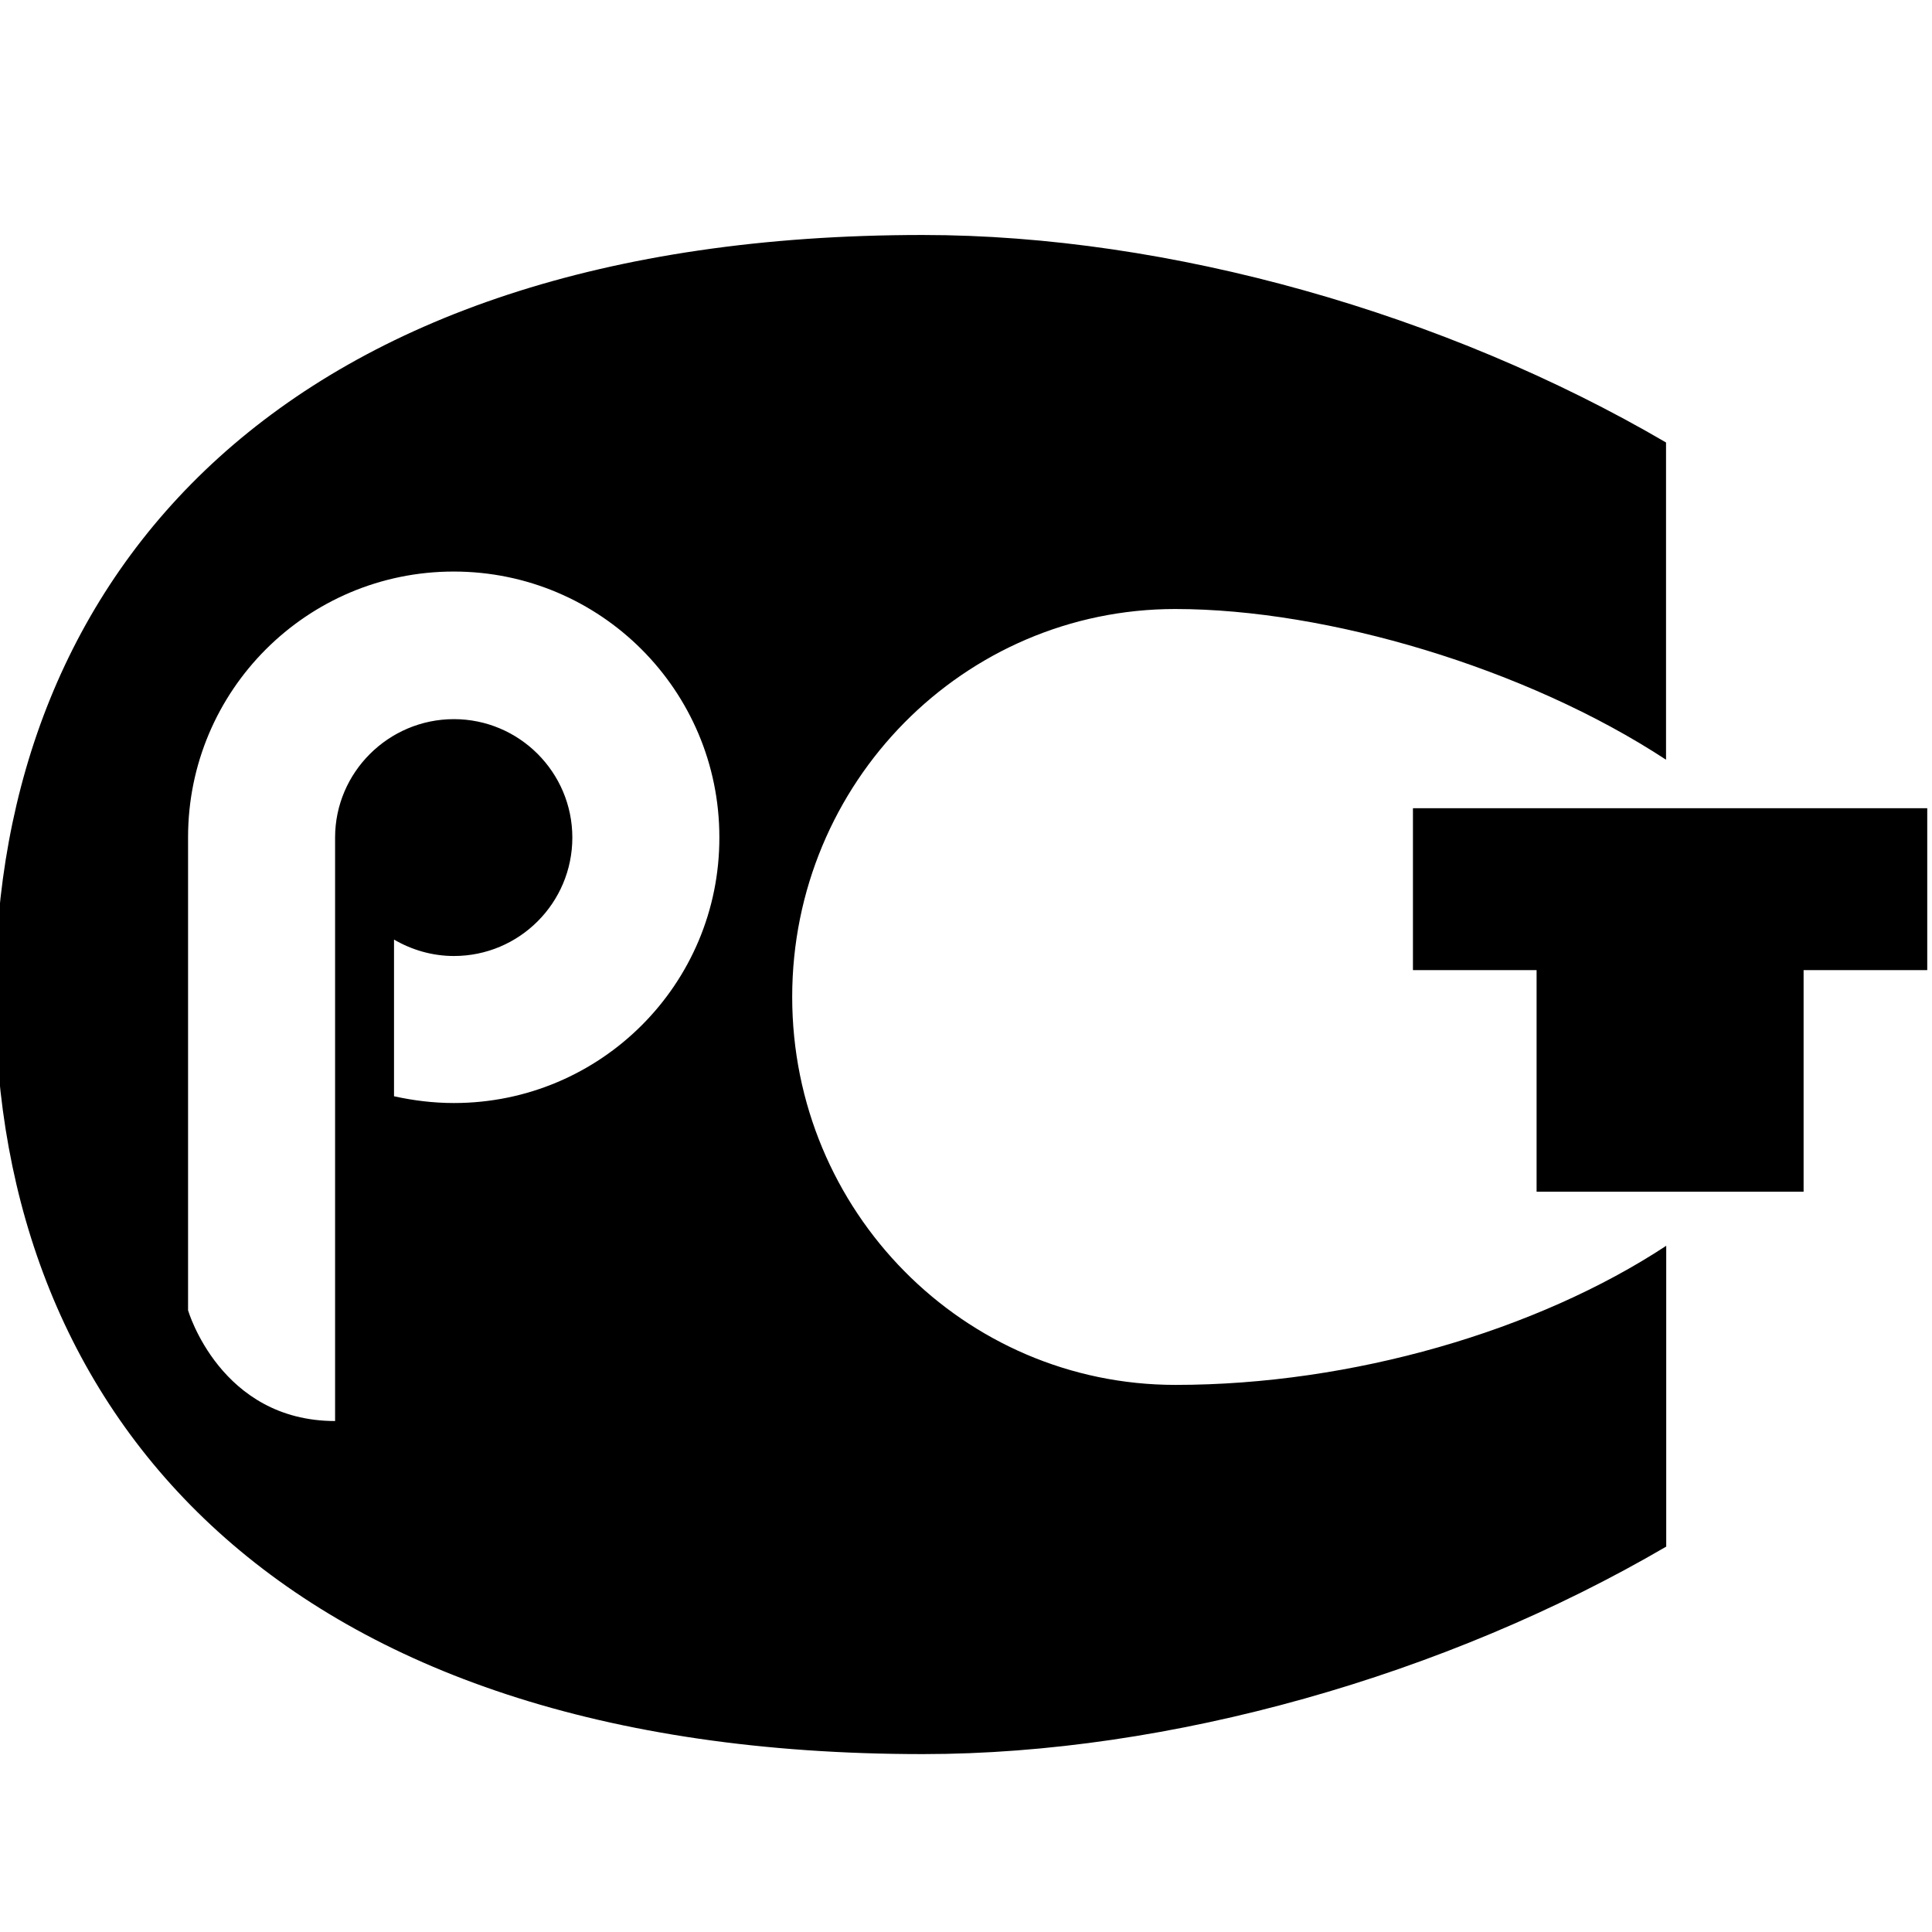
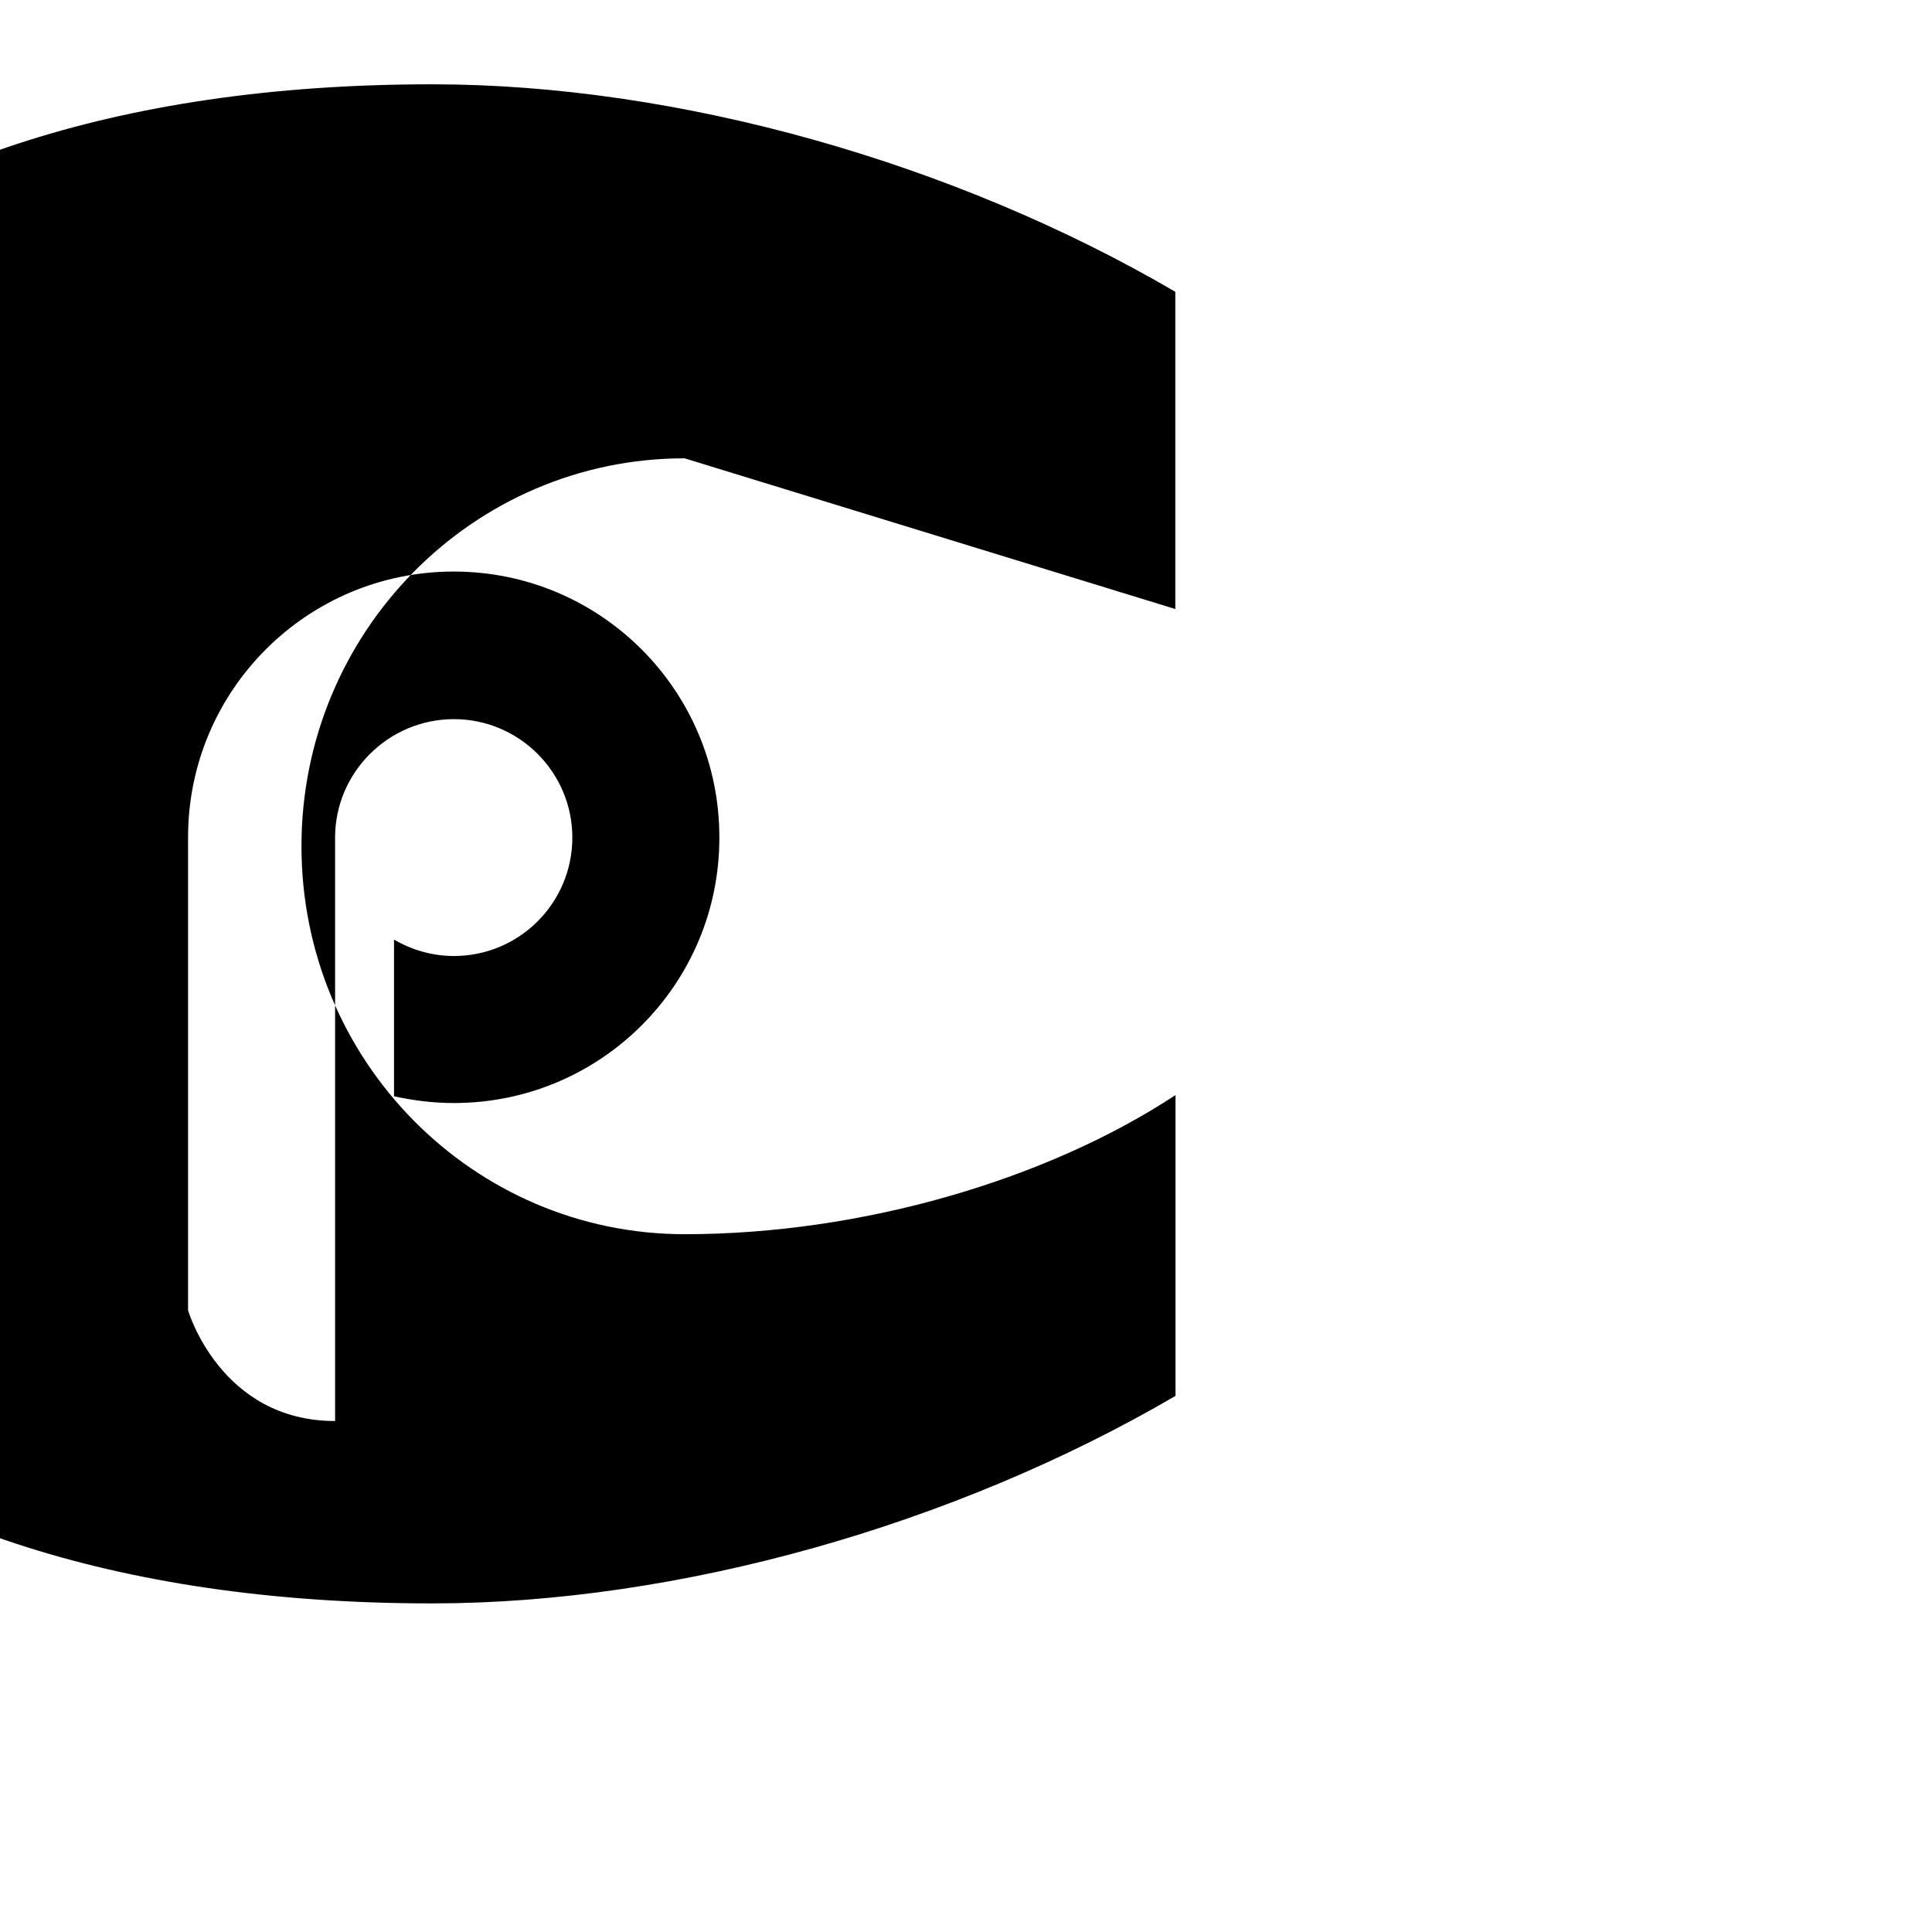
<svg xmlns="http://www.w3.org/2000/svg" xml:space="preserve" width="16.933mm" height="16.933mm" version="1.1" style="shape-rendering:geometricPrecision; text-rendering:geometricPrecision; image-rendering:optimizeQuality; fill-rule:evenodd; clip-rule:evenodd" viewBox="0 0 1693.32 1693.32">
  <defs>
    <style type="text/css">
   
    .fil0 {fill:black}
   
  </style>
  </defs>
  <g id="Слой_x0020_1">
    <g id="_2218524047872">
      <g>
-         <polygon class="fil0" points="1689.15,708.37 1238.39,708.37 1238.39,850.27 1346.76,850.27 1346.76,1044.48 1580.78,1044.48 1580.78,850.27 1689.15,850.27 " />
-         <path class="fil0" d="M1030.11 533.78c132.93,0 307.51,51.65 430.1,132.08l0 -278.04c-192.87,-112.78 -435.01,-181.86 -651.42,-181.86 -561.15,0 -812.95,298.02 -812.95,665.64 0,367.78 249.76,665.8 813.12,665.8 216.24,0 458.38,-69.09 651.42,-181.86l0 -263.65c-113.28,74.51 -275.5,121.92 -430.1,121.92 -185.59,0 -335.95,-152.23 -335.95,-340.02 -0.01,-187.78 150.36,-340.01 335.78,-340.01zm-632.28 432.98c-18.12,0 -35.56,-2.2 -52.49,-5.93l0 -137.32c15.41,8.97 33.36,14.39 52.49,14.39 57.4,0 103.8,-46.57 103.8,-103.8 0,-57.23 -46.57,-103.8 -103.8,-103.8 -57.23,0 -104.14,46.57 -104.14,103.8 0,0 0,402.32 0,511.37 -100.58,0 -128.86,-97.03 -128.86,-97.03l0 -414.67c0,-128.69 104.31,-232.83 232.83,-232.83 128.69,0 232.83,104.31 232.83,232.83 0.34,128.69 -103.96,232.99 -232.66,232.99z" />
+         <path class="fil0" d="M1030.11 533.78l0 -278.04c-192.87,-112.78 -435.01,-181.86 -651.42,-181.86 -561.15,0 -812.95,298.02 -812.95,665.64 0,367.78 249.76,665.8 813.12,665.8 216.24,0 458.38,-69.09 651.42,-181.86l0 -263.65c-113.28,74.51 -275.5,121.92 -430.1,121.92 -185.59,0 -335.95,-152.23 -335.95,-340.02 -0.01,-187.78 150.36,-340.01 335.78,-340.01zm-632.28 432.98c-18.12,0 -35.56,-2.2 -52.49,-5.93l0 -137.32c15.41,8.97 33.36,14.39 52.49,14.39 57.4,0 103.8,-46.57 103.8,-103.8 0,-57.23 -46.57,-103.8 -103.8,-103.8 -57.23,0 -104.14,46.57 -104.14,103.8 0,0 0,402.32 0,511.37 -100.58,0 -128.86,-97.03 -128.86,-97.03l0 -414.67c0,-128.69 104.31,-232.83 232.83,-232.83 128.69,0 232.83,104.31 232.83,232.83 0.34,128.69 -103.96,232.99 -232.66,232.99z" />
      </g>
    </g>
  </g>
</svg>